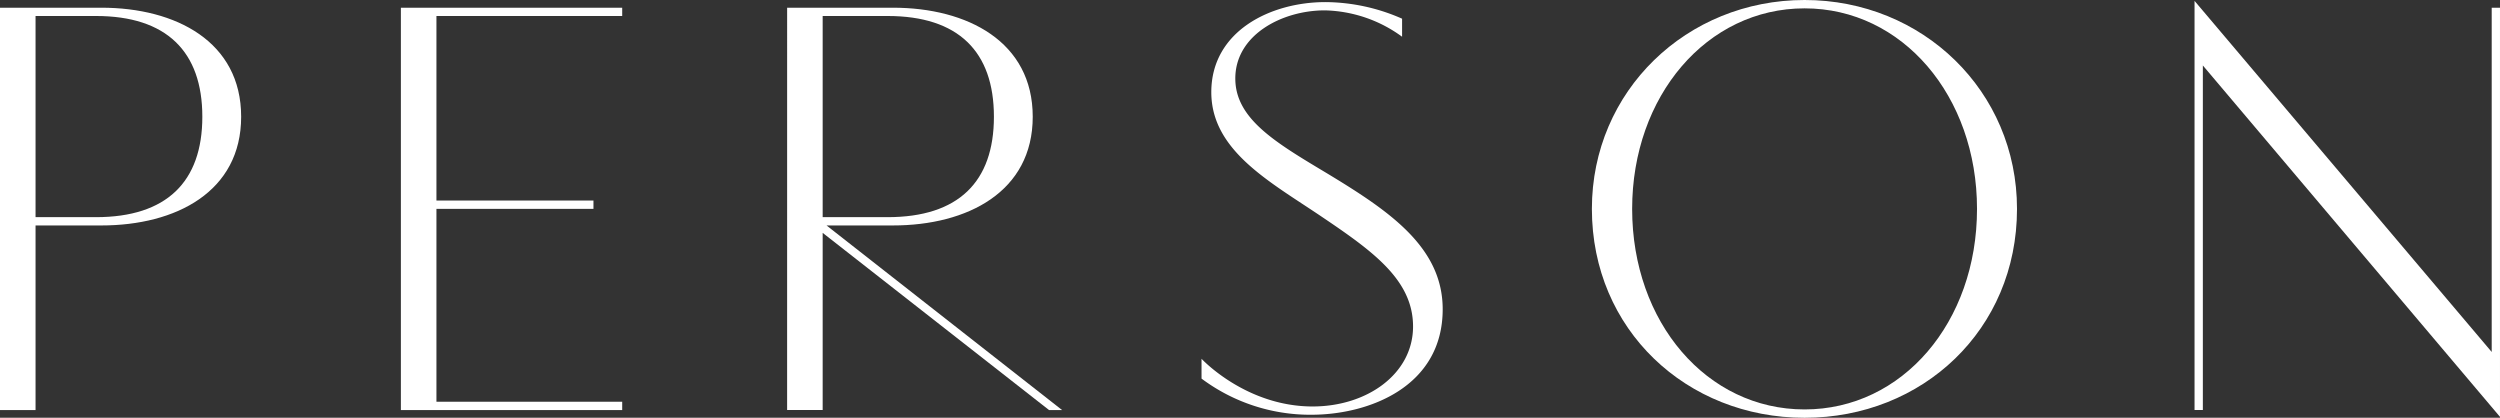
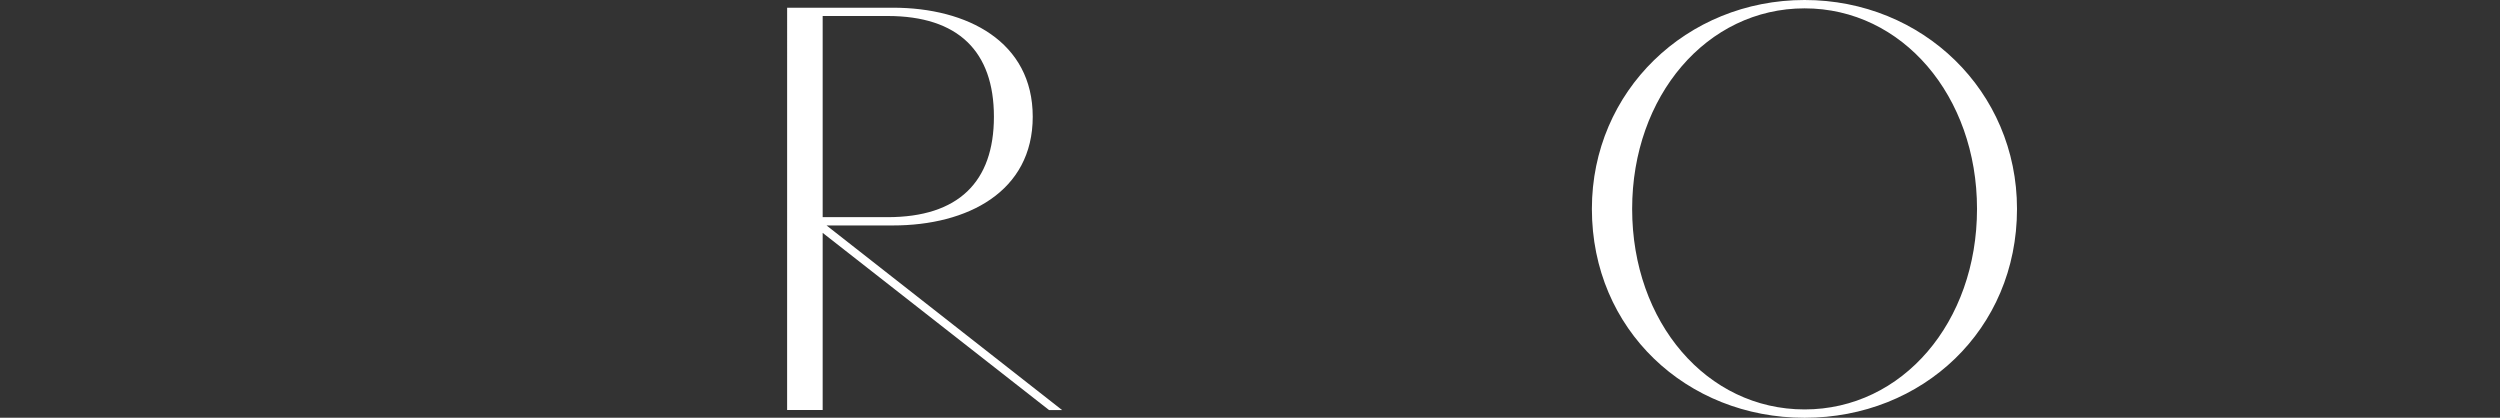
<svg xmlns="http://www.w3.org/2000/svg" width="329.112" height="54.992" viewBox="0 0 329.112 54.992">
  <rect x="0" y="0" width="329.112" height="54.992" fill="#333333" stroke="none" />
  <defs>
    <style>.a{fill:#fff}</style>
  </defs>
-   <path class="a" d="M0 1.014h13.338c9.829 0 18.409 4.485 18.409 14.353S23.167 29.68 13.338 29.68H4.68v24.3H0zm12.636 27.574c9.283 0 14-4.641 14-13.221s-4.719-13.261-14-13.261H4.68v26.482z" />
-   <path class="a" d="M52.774 1.014h29.135v1.092H57.455V26.4h20.671v1.1H57.455v25.39h24.454v1.092H52.774z" />
  <path class="a" d="M103.622 1.014h13.923c9.829 0 18.409 4.485 18.409 14.353s-8.58 14.313-18.409 14.313h-8.736l31.006 24.3H138.1l-29.8-23.325v23.323h-4.68zm13.222 27.574c9.321 0 14-4.641 14-13.221s-4.68-13.261-14-13.261H108.3v26.482z" />
-   <path class="a" d="M158.175 47.231s5.81 6.279 14.625 6.279c7.177 0 13.221-4.29 13.221-10.531 0-6.162-5.342-9.945-12.168-14.547-6.708-4.524-14.391-8.619-14.391-16.3 0-8.034 7.8-11.856 15.015-11.856a25.3 25.3 0 0 1 10.1 2.184v2.376A17.85 17.85 0 0 0 174.4 1.365c-5.577 0-11.778 3.2-11.778 8.97 0 5.305 5.3 8.425 11.934 12.4 8.268 4.992 15.367 9.75 15.367 17.98 0 10.218-9.751 13.884-17.278 13.884a23.894 23.894 0 0 1-14.469-4.758z" />
-   <path class="a" d="M237.564 0c15.522 0 27.964 11.973 27.964 27.5 0 15.913-12.442 27.5-27.964 27.5s-28-11.583-28-27.5c-.003-15.527 12.477-27.5 28-27.5zm0 53.9c12.871 0 22.7-11.466 22.7-26.4 0-14.86-9.828-26.4-22.7-26.4s-22.7 11.544-22.7 26.4c.001 14.934 9.829 26.4 22.7 26.4z" />
-   <path class="a" d="M288.9.117l39.12 46.217V1.014h1.091v53.861L289.994 8.619v45.359H288.9z" />
+   <path class="a" d="M237.564 0c15.522 0 27.964 11.973 27.964 27.5 0 15.913-12.442 27.5-27.964 27.5s-28-11.583-28-27.5c-.003-15.527 12.477-27.5 28-27.5zm0 53.9c12.871 0 22.7-11.466 22.7-26.4 0-14.86-9.828-26.4-22.7-26.4s-22.7 11.544-22.7 26.4c.001 14.934 9.829 26.4 22.7 26.4" />
</svg>